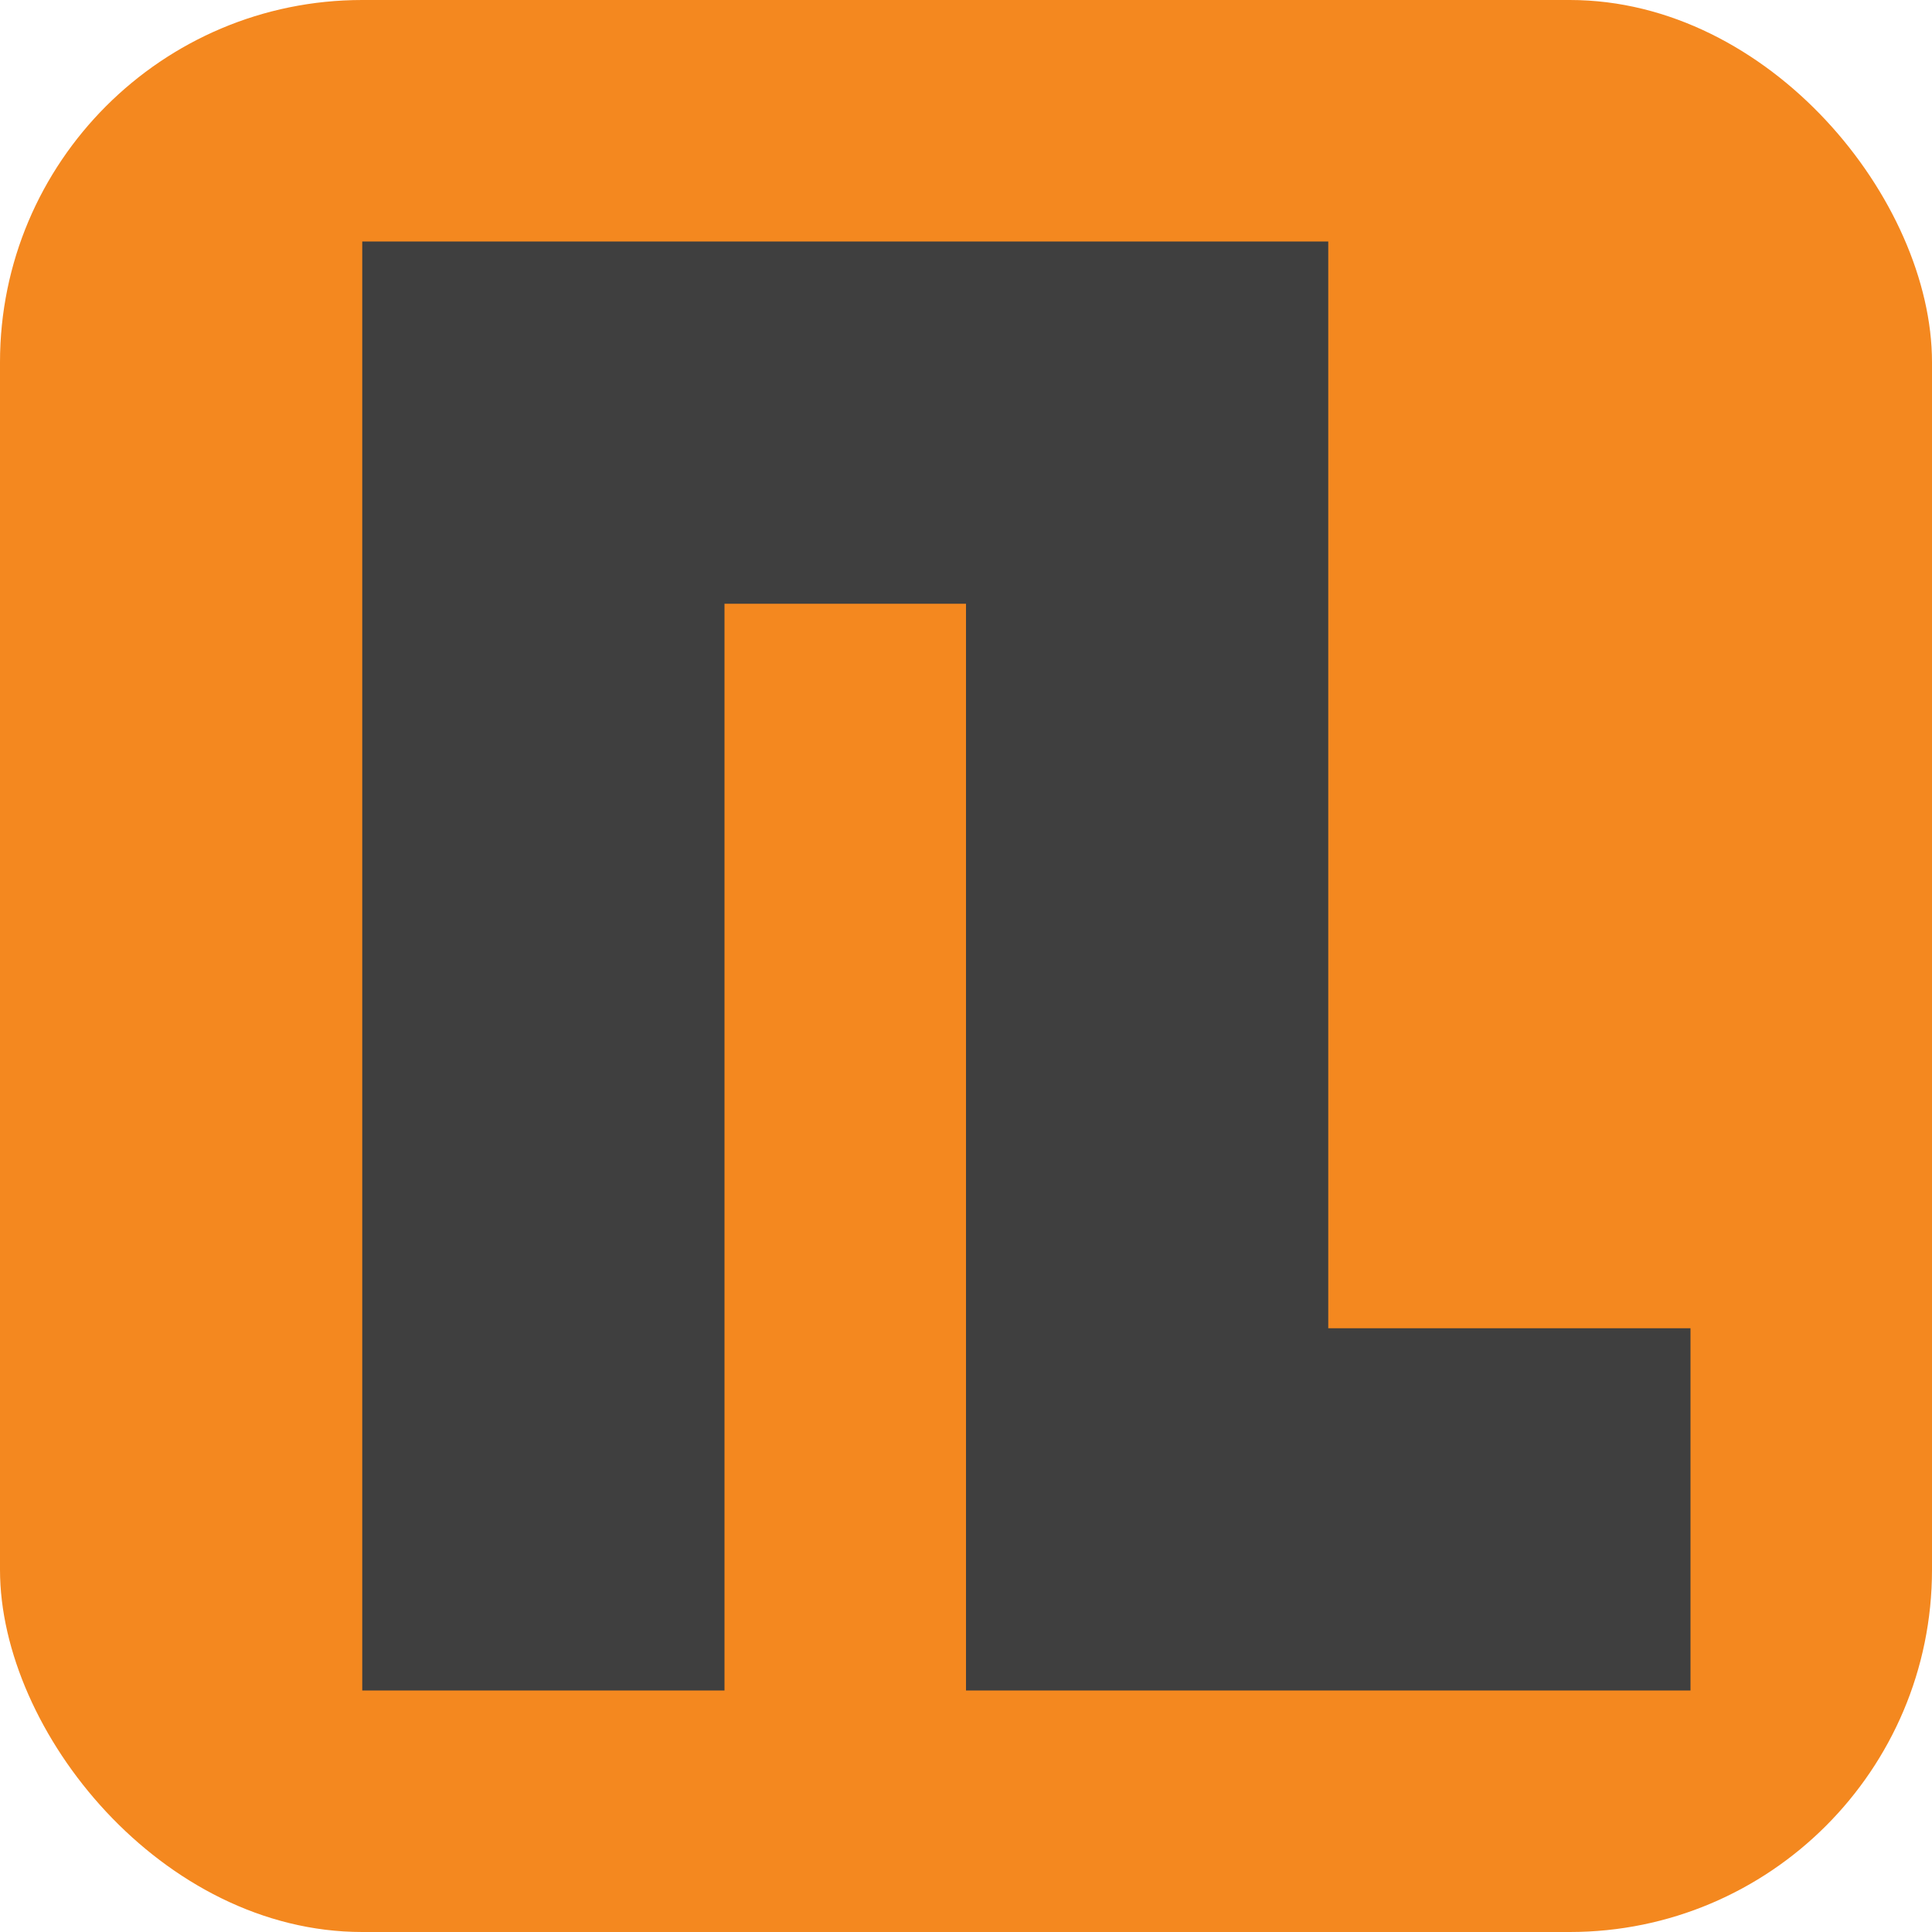
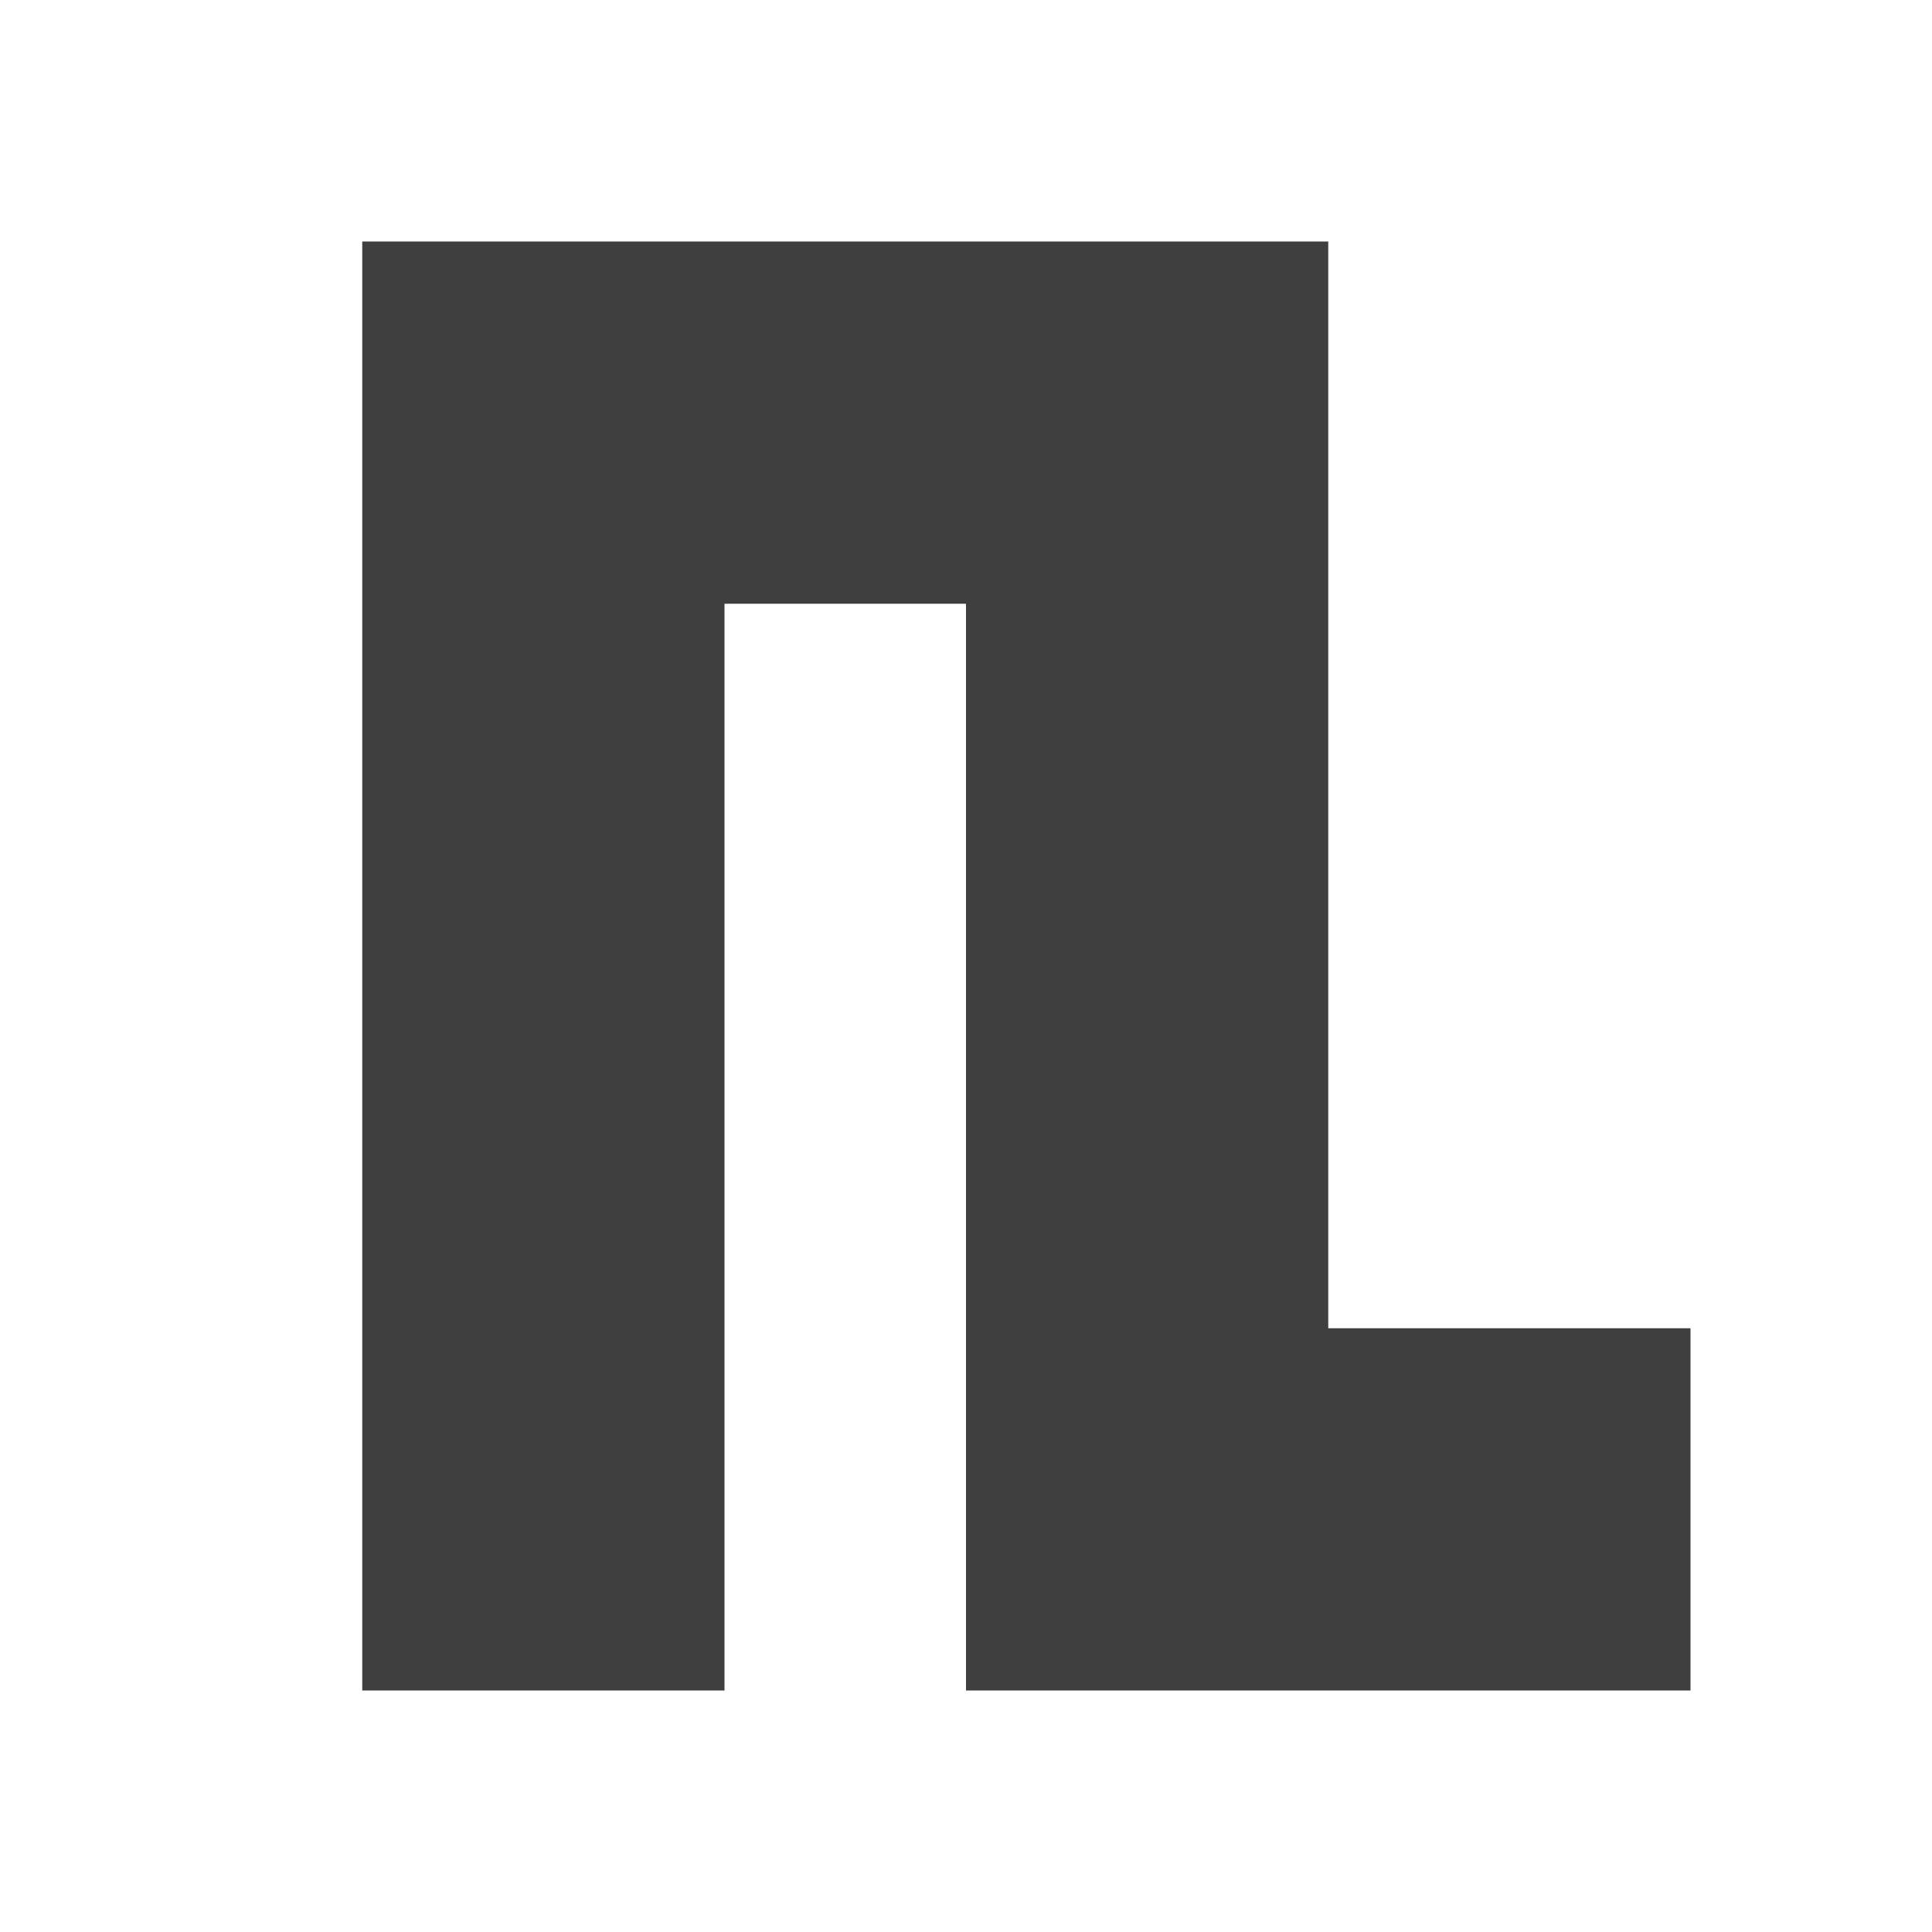
<svg xmlns="http://www.w3.org/2000/svg" width="16" height="16" version="1.1">
-   <rect width="16" height="16" ry="3" style="fill:#f4881f" />
-   <path d="m3 2v12h3v-9h2v9h6v-3h-3v-9z" style="fill:#3f3f3f" />
+   <path d="m3 2v12h3v-9h2v9h6v-3h-3v-9" style="fill:#3f3f3f" />
</svg>